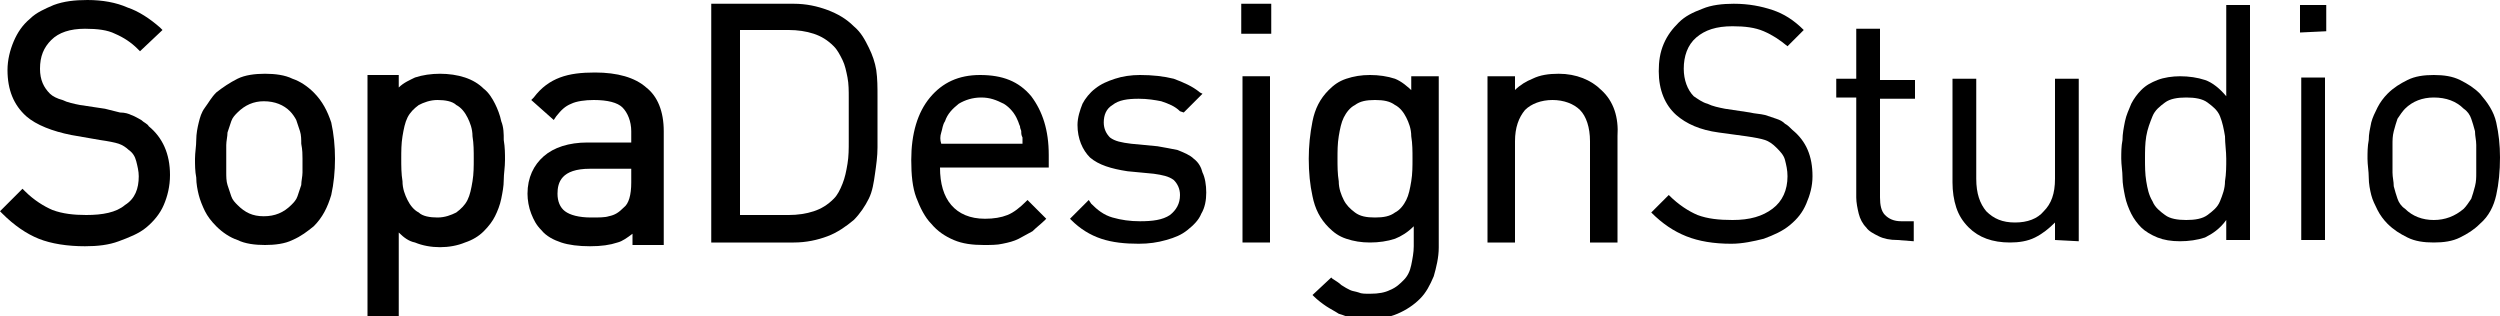
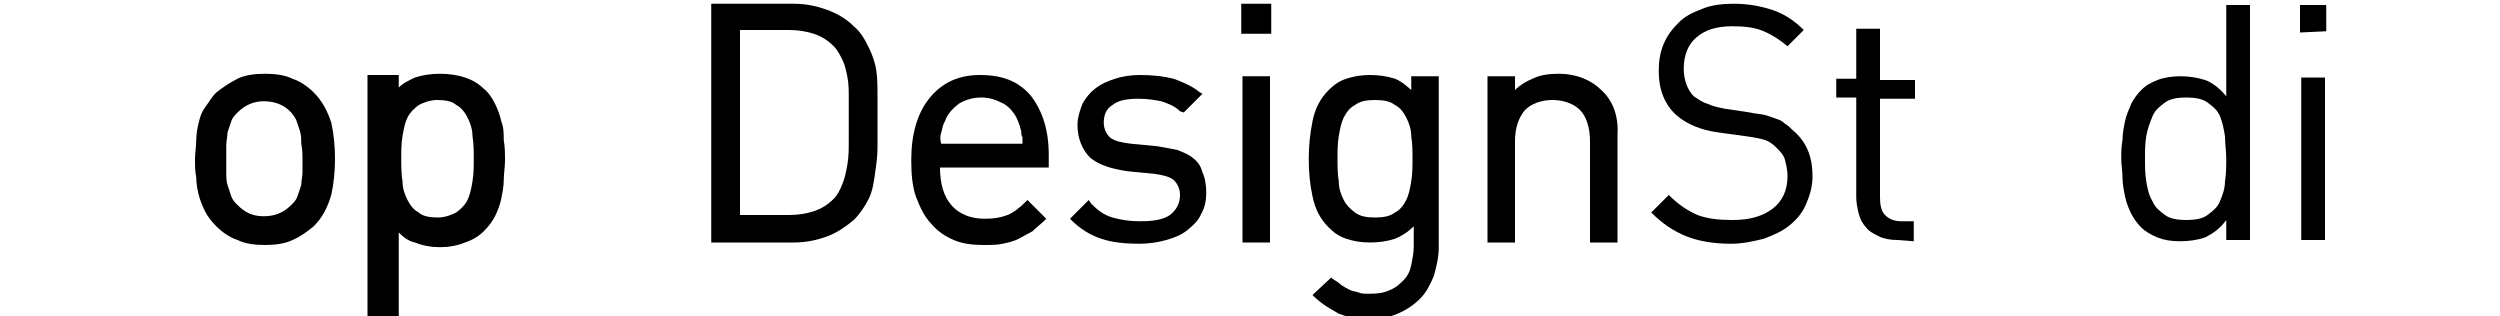
<svg xmlns="http://www.w3.org/2000/svg" version="1.1" id="Layer_1" x="0px" y="0px" viewBox="0 0 200 25.3" style="enable-background:new 0 0 200 25.3;" xml:space="preserve">
  <g>
    <g>
-       <path d="M11.3,9.6c-0.2-0.1-0.5-0.3-0.8-0.4C10.3,9.1,10,9,9.6,9C9.2,8.9,8.8,8.8,8.4,8.7l-2-0.3C5.9,8.3,5.4,8.2,5,8    C4.6,7.9,4.2,7.7,4,7.5C3.5,7,3.2,6.4,3.2,5.5c0-1,0.3-1.7,0.9-2.3s1.5-0.9,2.7-0.9c1,0,1.8,0.1,2.4,0.4C9.9,3,10.5,3.4,11,3.9    l0.2,0.2L13,2.4l-0.2-0.2c-0.8-0.7-1.7-1.3-2.6-1.6C9.3,0.2,8.2,0,7,0C6,0,5.1,0.1,4.3,0.4C3.6,0.7,2.9,1,2.4,1.5    C1.8,2,1.4,2.6,1.1,3.3S0.6,4.8,0.6,5.6c0,1.6,0.5,2.8,1.5,3.7c0.8,0.7,2.1,1.2,3.6,1.5L8,11.2c0.7,0.1,1.2,0.2,1.5,0.3    s0.6,0.3,0.8,0.5c0.3,0.2,0.5,0.5,0.6,0.9s0.2,0.8,0.2,1.2c0,1-0.3,1.8-1.1,2.3c-0.7,0.6-1.8,0.8-3.1,0.8c-1,0-1.9-0.1-2.7-0.4    C3.5,16.5,2.7,16,2,15.3l-0.2-0.2L0,16.9l0.2,0.2c0.9,0.9,1.9,1.6,2.9,2s2.3,0.6,3.7,0.6c1,0,1.9-0.1,2.7-0.4s1.6-0.6,2.2-1.1    c0.6-0.5,1.1-1.1,1.4-1.8c0.3-0.7,0.5-1.5,0.5-2.4c0-1.7-0.6-3-1.7-3.9C11.8,9.9,11.5,9.8,11.3,9.6z" />
      <path d="M25.1,7.4c-0.5-0.5-1.1-0.9-1.7-1.1C22.8,6,22,5.9,21.2,5.9c-0.8,0-1.6,0.1-2.2,0.4S17.8,7,17.3,7.4    c-0.4,0.4-0.6,0.8-0.9,1.2C16.1,9,16,9.4,15.9,9.8c-0.1,0.4-0.2,0.9-0.2,1.4s-0.1,1-0.1,1.5s0,1,0.1,1.5c0,0.5,0.1,1,0.2,1.4    c0.1,0.4,0.3,0.9,0.5,1.3s0.5,0.8,0.9,1.2c0.5,0.5,1.1,0.9,1.7,1.1c0.6,0.3,1.4,0.4,2.2,0.4c0.8,0,1.6-0.1,2.2-0.4    c0.7-0.3,1.2-0.7,1.7-1.1c0.7-0.7,1.1-1.5,1.4-2.5c0.2-0.9,0.3-1.9,0.3-2.9s-0.1-2-0.3-2.9C26.2,8.9,25.8,8.1,25.1,7.4z     M24.2,12.7c0,0.4,0,0.7,0,1.1c0,0.3-0.1,0.7-0.1,1c-0.1,0.3-0.2,0.6-0.3,0.9c-0.1,0.3-0.3,0.5-0.5,0.7c-0.6,0.6-1.3,0.9-2.2,0.9    c-0.9,0-1.5-0.3-2.1-0.9c-0.2-0.2-0.4-0.4-0.5-0.7s-0.2-0.6-0.3-0.9c-0.1-0.3-0.1-0.7-0.1-1c0-0.4,0-0.7,0-1.1c0-0.4,0-0.7,0-1.1    c0-0.3,0.1-0.7,0.1-1c0.1-0.3,0.2-0.6,0.3-0.9C18.6,9.4,18.8,9.2,19,9c0.6-0.6,1.3-0.9,2.1-0.9c0.9,0,1.6,0.3,2.1,0.8    c0.2,0.2,0.4,0.5,0.5,0.7c0.1,0.3,0.2,0.6,0.3,0.9c0.1,0.3,0.1,0.7,0.1,1C24.2,12,24.2,12.4,24.2,12.7z" />
      <path d="M40.1,9.7c-0.1-0.5-0.3-1-0.5-1.4c-0.2-0.4-0.5-0.9-0.9-1.2c-0.4-0.4-0.9-0.7-1.5-0.9c-1.2-0.4-2.8-0.4-4,0    c-0.4,0.2-0.9,0.4-1.3,0.8V6h-2.5v19.4h2.5v-6.8c0.4,0.4,0.8,0.7,1.3,0.8c1.2,0.5,2.8,0.5,4,0c0.6-0.2,1.1-0.5,1.5-0.9    s0.7-0.8,0.9-1.2c0.2-0.4,0.4-0.9,0.5-1.4c0.1-0.5,0.2-1,0.2-1.5s0.1-1,0.1-1.6c0-0.5,0-1-0.1-1.6C40.3,10.7,40.3,10.2,40.1,9.7z     M37.9,12.7c0,0.6,0,1.2-0.1,1.8s-0.2,1.1-0.4,1.5c-0.2,0.4-0.5,0.7-0.9,1c-0.4,0.2-0.9,0.4-1.5,0.4s-1.2-0.1-1.5-0.4    c-0.4-0.2-0.7-0.6-0.9-1c-0.2-0.4-0.4-0.9-0.4-1.5c-0.1-0.6-0.1-1.2-0.1-1.8s0-1.2,0.1-1.8s0.2-1.1,0.4-1.5s0.5-0.7,0.9-1    C33.9,8.2,34.4,8,35,8s1.2,0.1,1.5,0.4c0.4,0.2,0.7,0.6,0.9,1s0.4,0.9,0.4,1.5C37.9,11.5,37.9,12.1,37.9,12.7z" />
-       <path d="M51.7,7c-0.9-0.8-2.3-1.2-4.1-1.2c-1.1,0-2,0.1-2.8,0.4S43.3,7,42.7,7.8L42.5,8l1.8,1.6l0.2-0.3c0.4-0.5,0.7-0.8,1.2-1    C46.1,8.1,46.8,8,47.5,8c1.1,0,1.9,0.2,2.3,0.6c0.4,0.4,0.7,1.1,0.7,1.9v0.9H47c-1.5,0-2.7,0.4-3.5,1.1c-0.8,0.7-1.3,1.7-1.3,3    c0,0.5,0.1,1.1,0.3,1.6s0.4,0.9,0.8,1.3c0.4,0.5,1,0.8,1.6,1s1.4,0.3,2.3,0.3c0.9,0,1.6-0.1,2.2-0.3c0.4-0.1,0.8-0.4,1.2-0.7v0.9    h2.5v-9.1C53.1,8.9,52.6,7.7,51.7,7z M47.3,17.4c-1,0-1.7-0.2-2.1-0.5c-0.4-0.3-0.6-0.8-0.6-1.4c0-0.9,0.3-2,2.6-2h3.3v1.1    c0,1-0.2,1.7-0.6,2c-0.4,0.4-0.7,0.6-1.2,0.7C48.4,17.4,47.9,17.4,47.3,17.4z" />
    </g>
    <g>
      <path d="M70.1,5.6C70,5,69.8,4.4,69.5,3.8s-0.6-1.2-1.2-1.7c-0.6-0.6-1.3-1-2.1-1.3c-0.8-0.3-1.7-0.5-2.7-0.5h-6.6v19.1h6.6    c1,0,1.9-0.2,2.7-0.5s1.5-0.8,2.1-1.3c0.5-0.5,0.9-1.1,1.2-1.7c0.3-0.6,0.4-1.3,0.5-2s0.2-1.4,0.2-2.1s0-1.4,0-2.1    c0-0.7,0-1.3,0-2S70.2,6.3,70.1,5.6z M59.2,2.4h3.9c0.7,0,1.4,0.1,2,0.3c0.6,0.2,1.1,0.5,1.6,1C67,4,67.2,4.4,67.4,4.8    s0.3,0.9,0.4,1.4s0.1,1.1,0.1,1.6c0,0.6,0,1.1,0,1.7c0,0.6,0,1.2,0,1.8s0,1.2-0.1,1.8s-0.2,1.1-0.4,1.6c-0.2,0.5-0.4,0.9-0.7,1.2    c-0.5,0.5-1,0.8-1.6,1s-1.3,0.3-2,0.3h-3.9C59.2,17.2,59.2,2.4,59.2,2.4z" />
      <path d="M78.4,6c-1.7,0-3,0.6-4,1.8s-1.5,2.9-1.5,5c0,1.2,0.1,2.2,0.4,3c0.3,0.8,0.7,1.6,1.2,2.1c0.5,0.6,1.1,1,1.8,1.3    c0.7,0.3,1.5,0.4,2.4,0.4c0.5,0,1.1,0,1.5-0.1c0.5-0.1,0.9-0.2,1.3-0.4c0.4-0.2,0.7-0.4,1.1-0.6c0.3-0.3,0.7-0.6,1-0.9l0.1-0.1    L82.2,16l-0.1,0.1c-0.5,0.5-1,0.9-1.5,1.1s-1.1,0.3-1.8,0.3c-1.2,0-2.1-0.4-2.7-1.1c-0.6-0.7-0.9-1.7-0.9-3h8.7v-1    c0-2-0.5-3.5-1.4-4.7C81.5,6.5,80.2,6,78.4,6z M75.3,10.6c0.1-0.3,0.1-0.6,0.3-0.9c0.2-0.6,0.6-1,1.1-1.4c0.5-0.3,1.1-0.5,1.8-0.5    c0.7,0,1.2,0.2,1.8,0.5c0.5,0.3,0.9,0.8,1.1,1.3c0.1,0.2,0.1,0.3,0.2,0.5c0,0.2,0.1,0.3,0.1,0.4c0,0.2,0,0.3,0.1,0.5    c0,0.2,0,0.3,0,0.5h-6.5C75.2,11.2,75.2,10.9,75.3,10.6z" />
      <path d="M95.5,12.7c-0.3-0.3-0.8-0.5-1.3-0.7c-0.5-0.1-1-0.2-1.6-0.3l-2.1-0.2c-0.8-0.1-1.3-0.2-1.7-0.5c-0.3-0.3-0.5-0.7-0.5-1.2    c0-0.6,0.2-1.1,0.7-1.4c0.5-0.4,1.2-0.5,2.1-0.5c0.7,0,1.3,0.1,1.8,0.2c0.6,0.2,1.1,0.4,1.5,0.8L94.7,9l1.5-1.5L96,7.4    c-0.6-0.5-1.3-0.8-2.1-1.1C93.1,6.1,92.2,6,91.2,6c-0.7,0-1.4,0.1-2,0.3c-0.6,0.2-1.1,0.4-1.6,0.8c-0.4,0.3-0.8,0.8-1,1.2    c-0.2,0.5-0.4,1.1-0.4,1.7c0,1.1,0.4,2,1,2.6c0.7,0.6,1.7,0.9,3,1.1l2.1,0.2c0.7,0.1,1.2,0.2,1.6,0.5c0.3,0.3,0.5,0.7,0.5,1.2    c0,0.7-0.3,1.2-0.8,1.6c-0.6,0.4-1.4,0.5-2.4,0.5c-0.8,0-1.5-0.1-2.2-0.3c-0.7-0.2-1.2-0.6-1.7-1.1L87.1,16l-1.5,1.5l0.1,0.1    c0.7,0.7,1.5,1.2,2.4,1.5s1.9,0.4,3,0.4c0.8,0,1.5-0.1,2.2-0.3c0.7-0.2,1.2-0.4,1.7-0.8s0.9-0.8,1.1-1.3c0.3-0.5,0.4-1.1,0.4-1.7    c0-0.6-0.1-1.2-0.3-1.6C96.1,13.4,95.9,13,95.5,12.7z" />
      <rect x="99.4" y="6.1" width="2.2" height="13.3" />
      <rect x="99.3" y="0.3" width="2.4" height="2.4" />
      <path d="M113.1,7.4c-0.5-0.5-1-0.9-1.5-1.1c-0.6-0.2-1.3-0.3-2-0.3s-1.3,0.1-1.9,0.3c-0.6,0.2-1,0.5-1.4,0.9    c-0.7,0.7-1.1,1.5-1.3,2.5c-0.2,1-0.3,2-0.3,3c0,1.1,0.1,2.1,0.3,3c0.2,1,0.6,1.8,1.3,2.5c0.4,0.4,0.8,0.7,1.4,0.9    c0.6,0.2,1.2,0.3,1.9,0.3c0.7,0,1.4-0.1,2-0.3c0.5-0.2,1-0.5,1.5-1v1.6c0,0.5-0.1,1-0.2,1.5s-0.3,0.9-0.6,1.2    c-0.3,0.3-0.6,0.6-1.1,0.8c-0.4,0.2-0.9,0.3-1.6,0.3c-0.4,0-0.7,0-0.9-0.1c-0.3-0.1-0.5-0.1-0.7-0.2s-0.4-0.2-0.7-0.4    c-0.2-0.2-0.4-0.3-0.7-0.5l-0.1-0.1l-1.5,1.4l0.1,0.1c0.3,0.3,0.7,0.6,1,0.8c0.3,0.2,0.7,0.4,1,0.6c0.4,0.1,0.7,0.3,1.1,0.3    c0.4,0.1,0.8,0.1,1.3,0.1c0.9,0,1.6-0.1,2.3-0.4c0.7-0.3,1.3-0.7,1.8-1.2s0.8-1.1,1.1-1.8c0.2-0.7,0.4-1.5,0.4-2.3V6.1h-2.2v1.3    H113.1z M112.5,9.4c0.2,0.4,0.4,0.9,0.4,1.5c0.1,0.6,0.1,1.2,0.1,1.8s0,1.2-0.1,1.8s-0.2,1.1-0.4,1.5c-0.2,0.4-0.5,0.8-0.9,1    c-0.4,0.3-0.9,0.4-1.6,0.4s-1.2-0.1-1.6-0.4s-0.7-0.6-0.9-1c-0.2-0.4-0.4-0.9-0.4-1.5c-0.1-0.6-0.1-1.2-0.1-1.8s0-1.2,0.1-1.8    s0.2-1.1,0.4-1.5c0.2-0.4,0.5-0.8,0.9-1c0.4-0.3,0.9-0.4,1.6-0.4s1.2,0.1,1.6,0.4C112,8.6,112.3,9,112.5,9.4z" />
      <path d="M128.1,7.2c-0.8-0.8-2-1.3-3.4-1.3c-0.8,0-1.5,0.1-2.1,0.4c-0.5,0.2-1,0.5-1.4,0.9V6.1H119v13.3h2.2v-8.1    c0-1.1,0.3-1.9,0.8-2.5c0.5-0.5,1.3-0.8,2.2-0.8c0.9,0,1.7,0.3,2.2,0.8s0.8,1.4,0.8,2.5v8.1h2.2v-8.5    C129.5,9.4,129.1,8.1,128.1,7.2z" />
    </g>
    <path d="M144.5,16.3c-0.3,0.7-0.7,1.2-1.3,1.7s-1.3,0.8-2.1,1.1c-0.8,0.2-1.7,0.4-2.6,0.4c-1.4,0-2.6-0.2-3.6-0.6s-1.9-1-2.8-1.9   l1.4-1.4c0.8,0.8,1.6,1.3,2.3,1.6c0.8,0.3,1.7,0.4,2.8,0.4c1.4,0,2.4-0.3,3.2-0.9s1.2-1.5,1.2-2.6c0-0.5-0.1-0.9-0.2-1.3   c-0.1-0.4-0.4-0.7-0.7-1s-0.6-0.5-0.9-0.6c-0.3-0.1-0.8-0.2-1.5-0.3l-2.2-0.3c-1.5-0.2-2.6-0.7-3.4-1.4c-0.9-0.8-1.4-2-1.4-3.5   c0-0.8,0.1-1.5,0.4-2.2c0.3-0.7,0.7-1.2,1.2-1.7s1.1-0.8,1.9-1.1c0.7-0.3,1.6-0.4,2.5-0.4c1.2,0,2.2,0.2,3.1,0.5   c0.9,0.3,1.7,0.8,2.5,1.6L143,3.7c-0.6-0.5-1.2-0.9-1.9-1.2s-1.5-0.4-2.5-0.4c-1.3,0-2.2,0.3-2.9,0.9s-1,1.5-1,2.5   c0,0.9,0.3,1.7,0.8,2.2c0.3,0.2,0.7,0.5,1.1,0.6c0.4,0.2,0.9,0.3,1.4,0.4l2,0.3c0.4,0.1,0.8,0.1,1.2,0.2c0.3,0.1,0.6,0.2,0.9,0.3   c0.3,0.1,0.5,0.2,0.7,0.4c0.2,0.1,0.4,0.3,0.6,0.5c1.1,0.9,1.6,2.1,1.6,3.7C145,14.9,144.8,15.6,144.5,16.3z" />
    <path d="M151.8,19.2c-0.6,0-1.1-0.1-1.5-0.3c-0.4-0.2-0.8-0.4-1-0.7c-0.3-0.3-0.5-0.7-0.6-1.1s-0.2-0.9-0.2-1.3v-8h-1.6V6.3h1.6v-4   h1.9v4.1h2.8v1.5h-2.8v7.9c0,0.6,0.1,1.1,0.4,1.4c0.3,0.3,0.7,0.5,1.3,0.5h1v1.6L151.8,19.2L151.8,19.2z" />
-     <path d="M164.4,19.2v-1.4c-0.5,0.5-1,0.9-1.6,1.2c-0.6,0.3-1.3,0.4-2,0.4c-1.4,0-2.5-0.4-3.3-1.2c-0.5-0.5-0.8-1-1-1.6   c-0.2-0.6-0.3-1.3-0.3-2V6.3h1.9v8c0,1.2,0.3,2,0.8,2.6c0.6,0.6,1.3,0.9,2.3,0.9s1.8-0.3,2.3-0.9c0.6-0.6,0.9-1.4,0.9-2.6v-8h1.9   v13L164.4,19.2L164.4,19.2z" />
    <path d="M178.1,19.2v-1.6c-0.5,0.7-1.1,1.1-1.7,1.4c-0.6,0.2-1.3,0.3-2,0.3s-1.3-0.1-1.8-0.3c-0.5-0.2-1-0.5-1.3-0.8   s-0.6-0.7-0.8-1.1s-0.4-0.9-0.5-1.4c-0.1-0.5-0.2-1-0.2-1.5s-0.1-1-0.1-1.5s0-1,0.1-1.5c0-0.5,0.1-1,0.2-1.5   c0.1-0.5,0.3-0.9,0.5-1.4c0.2-0.4,0.5-0.8,0.8-1.1c0.4-0.4,0.8-0.6,1.3-0.8c0.5-0.2,1.2-0.3,1.8-0.3c0.7,0,1.4,0.1,2,0.3   c0.6,0.2,1.2,0.7,1.7,1.3V0.4h1.9v18.8H178.1z M178,10.9c-0.1-0.6-0.2-1.1-0.4-1.6s-0.6-0.8-1-1.1c-0.4-0.3-1-0.4-1.7-0.4   s-1.3,0.1-1.7,0.4c-0.4,0.3-0.8,0.6-1,1.1s-0.4,1-0.5,1.6s-0.1,1.2-0.1,1.8s0,1.2,0.1,1.8s0.2,1.1,0.5,1.6c0.2,0.5,0.6,0.8,1,1.1   c0.4,0.3,1,0.4,1.7,0.4s1.3-0.1,1.7-0.4s0.8-0.6,1-1.1c0.2-0.5,0.4-1,0.4-1.6c0.1-0.6,0.1-1.2,0.1-1.8   C178.1,12.1,178,11.5,178,10.9z" />
    <path d="M184,2.6V0.4h2.1v2.1L184,2.6L184,2.6z M184.1,19.2v-13h1.9v13H184.1z" />
-     <path d="M199.7,15.6c-0.2,0.9-0.6,1.7-1.3,2.3c-0.5,0.5-1,0.8-1.6,1.1c-0.6,0.3-1.3,0.4-2.1,0.4s-1.5-0.1-2.1-0.4s-1.1-0.6-1.6-1.1   c-0.3-0.3-0.6-0.7-0.8-1.1s-0.4-0.8-0.5-1.2s-0.2-0.9-0.2-1.4s-0.1-1-0.1-1.5s0-1,0.1-1.5c0-0.5,0.1-0.9,0.2-1.4   c0.1-0.4,0.3-0.8,0.5-1.2s0.5-0.8,0.8-1.1c0.5-0.5,1-0.8,1.6-1.1c0.6-0.3,1.3-0.4,2.1-0.4s1.5,0.1,2.1,0.4s1.1,0.6,1.6,1.1   c0.6,0.7,1.1,1.4,1.3,2.3s0.3,1.8,0.3,2.8C200,13.7,199.9,14.7,199.7,15.6z M198.1,11.6c0-0.4-0.1-0.7-0.1-1.1   c-0.1-0.4-0.2-0.7-0.3-1s-0.3-0.6-0.6-0.8c-0.6-0.6-1.4-0.9-2.4-0.9c-0.9,0-1.7,0.3-2.3,0.9c-0.2,0.2-0.4,0.5-0.6,0.8   c-0.1,0.3-0.2,0.6-0.3,1s-0.1,0.7-0.1,1.1c0,0.4,0,0.7,0,1.1c0,0.4,0,0.7,0,1.1c0,0.4,0.1,0.7,0.1,1.1c0.1,0.4,0.2,0.7,0.3,1   c0.1,0.3,0.3,0.6,0.6,0.8c0.6,0.6,1.4,0.9,2.3,0.9c0.9,0,1.7-0.3,2.4-0.9c0.2-0.2,0.4-0.5,0.6-0.8c0.1-0.3,0.2-0.6,0.3-1   s0.1-0.7,0.1-1.1c0-0.4,0-0.7,0-1.1C198.1,12.4,198.1,12,198.1,11.6z" />
  </g>
</svg>